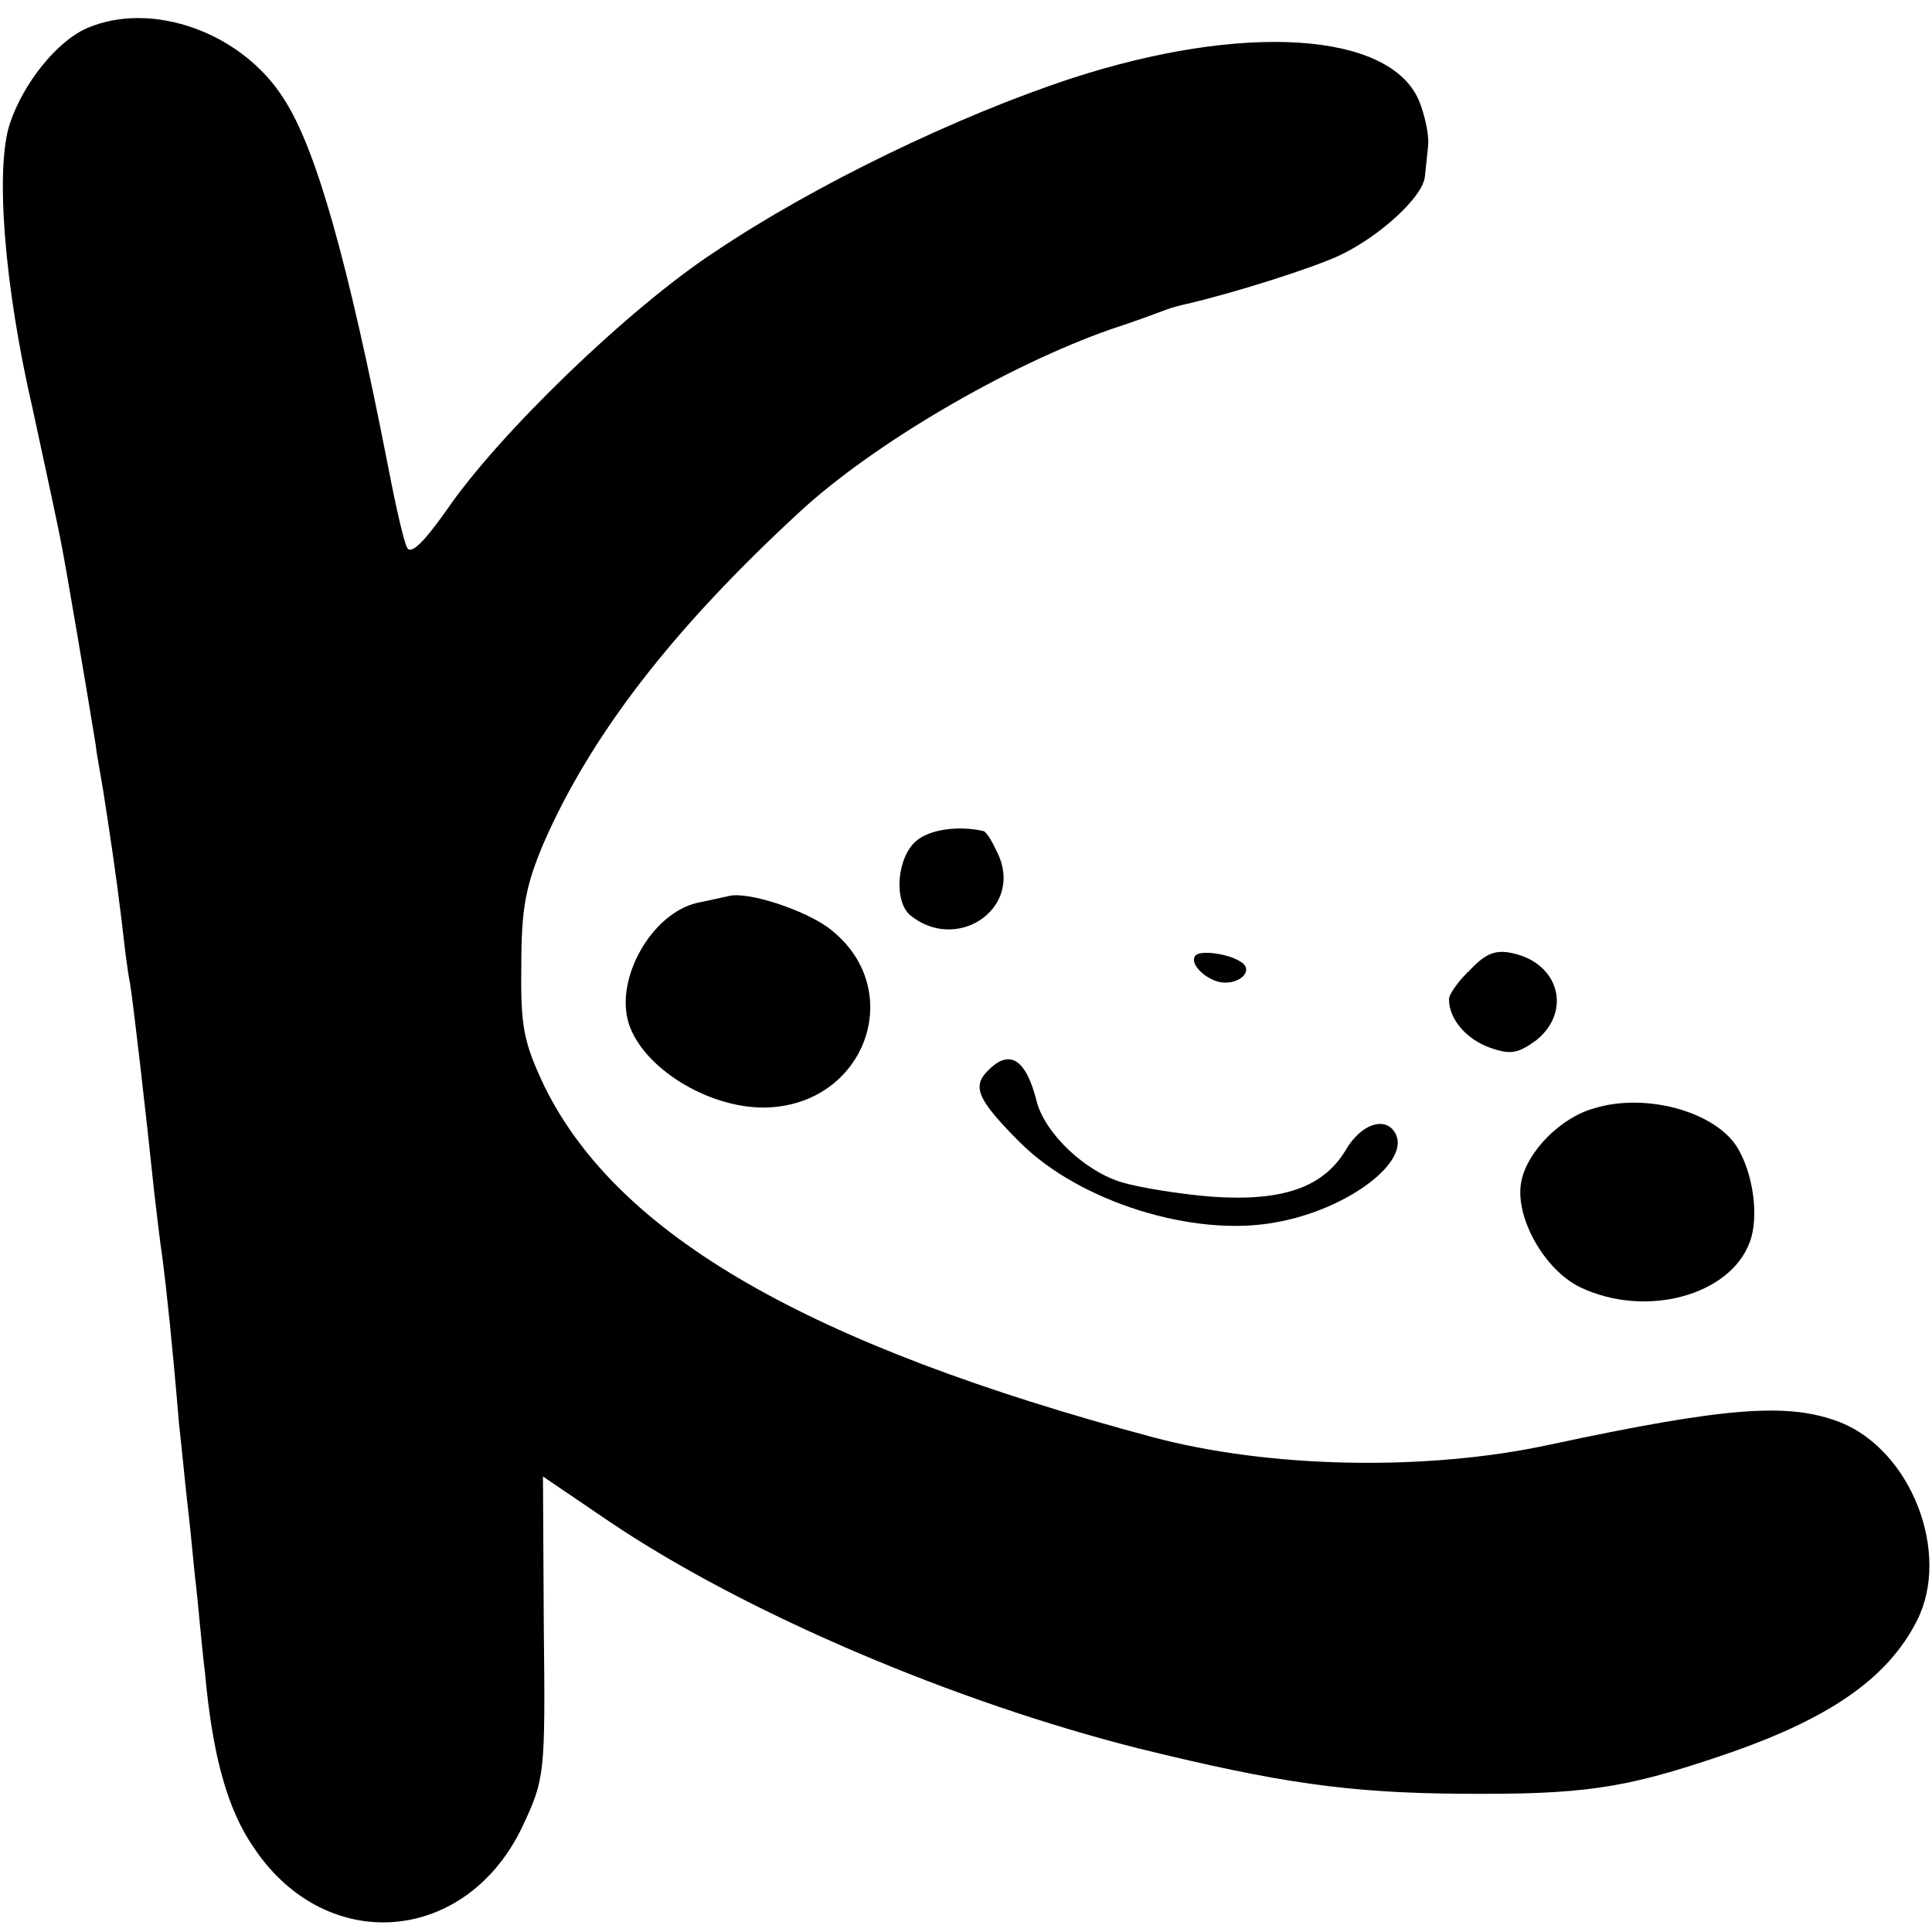
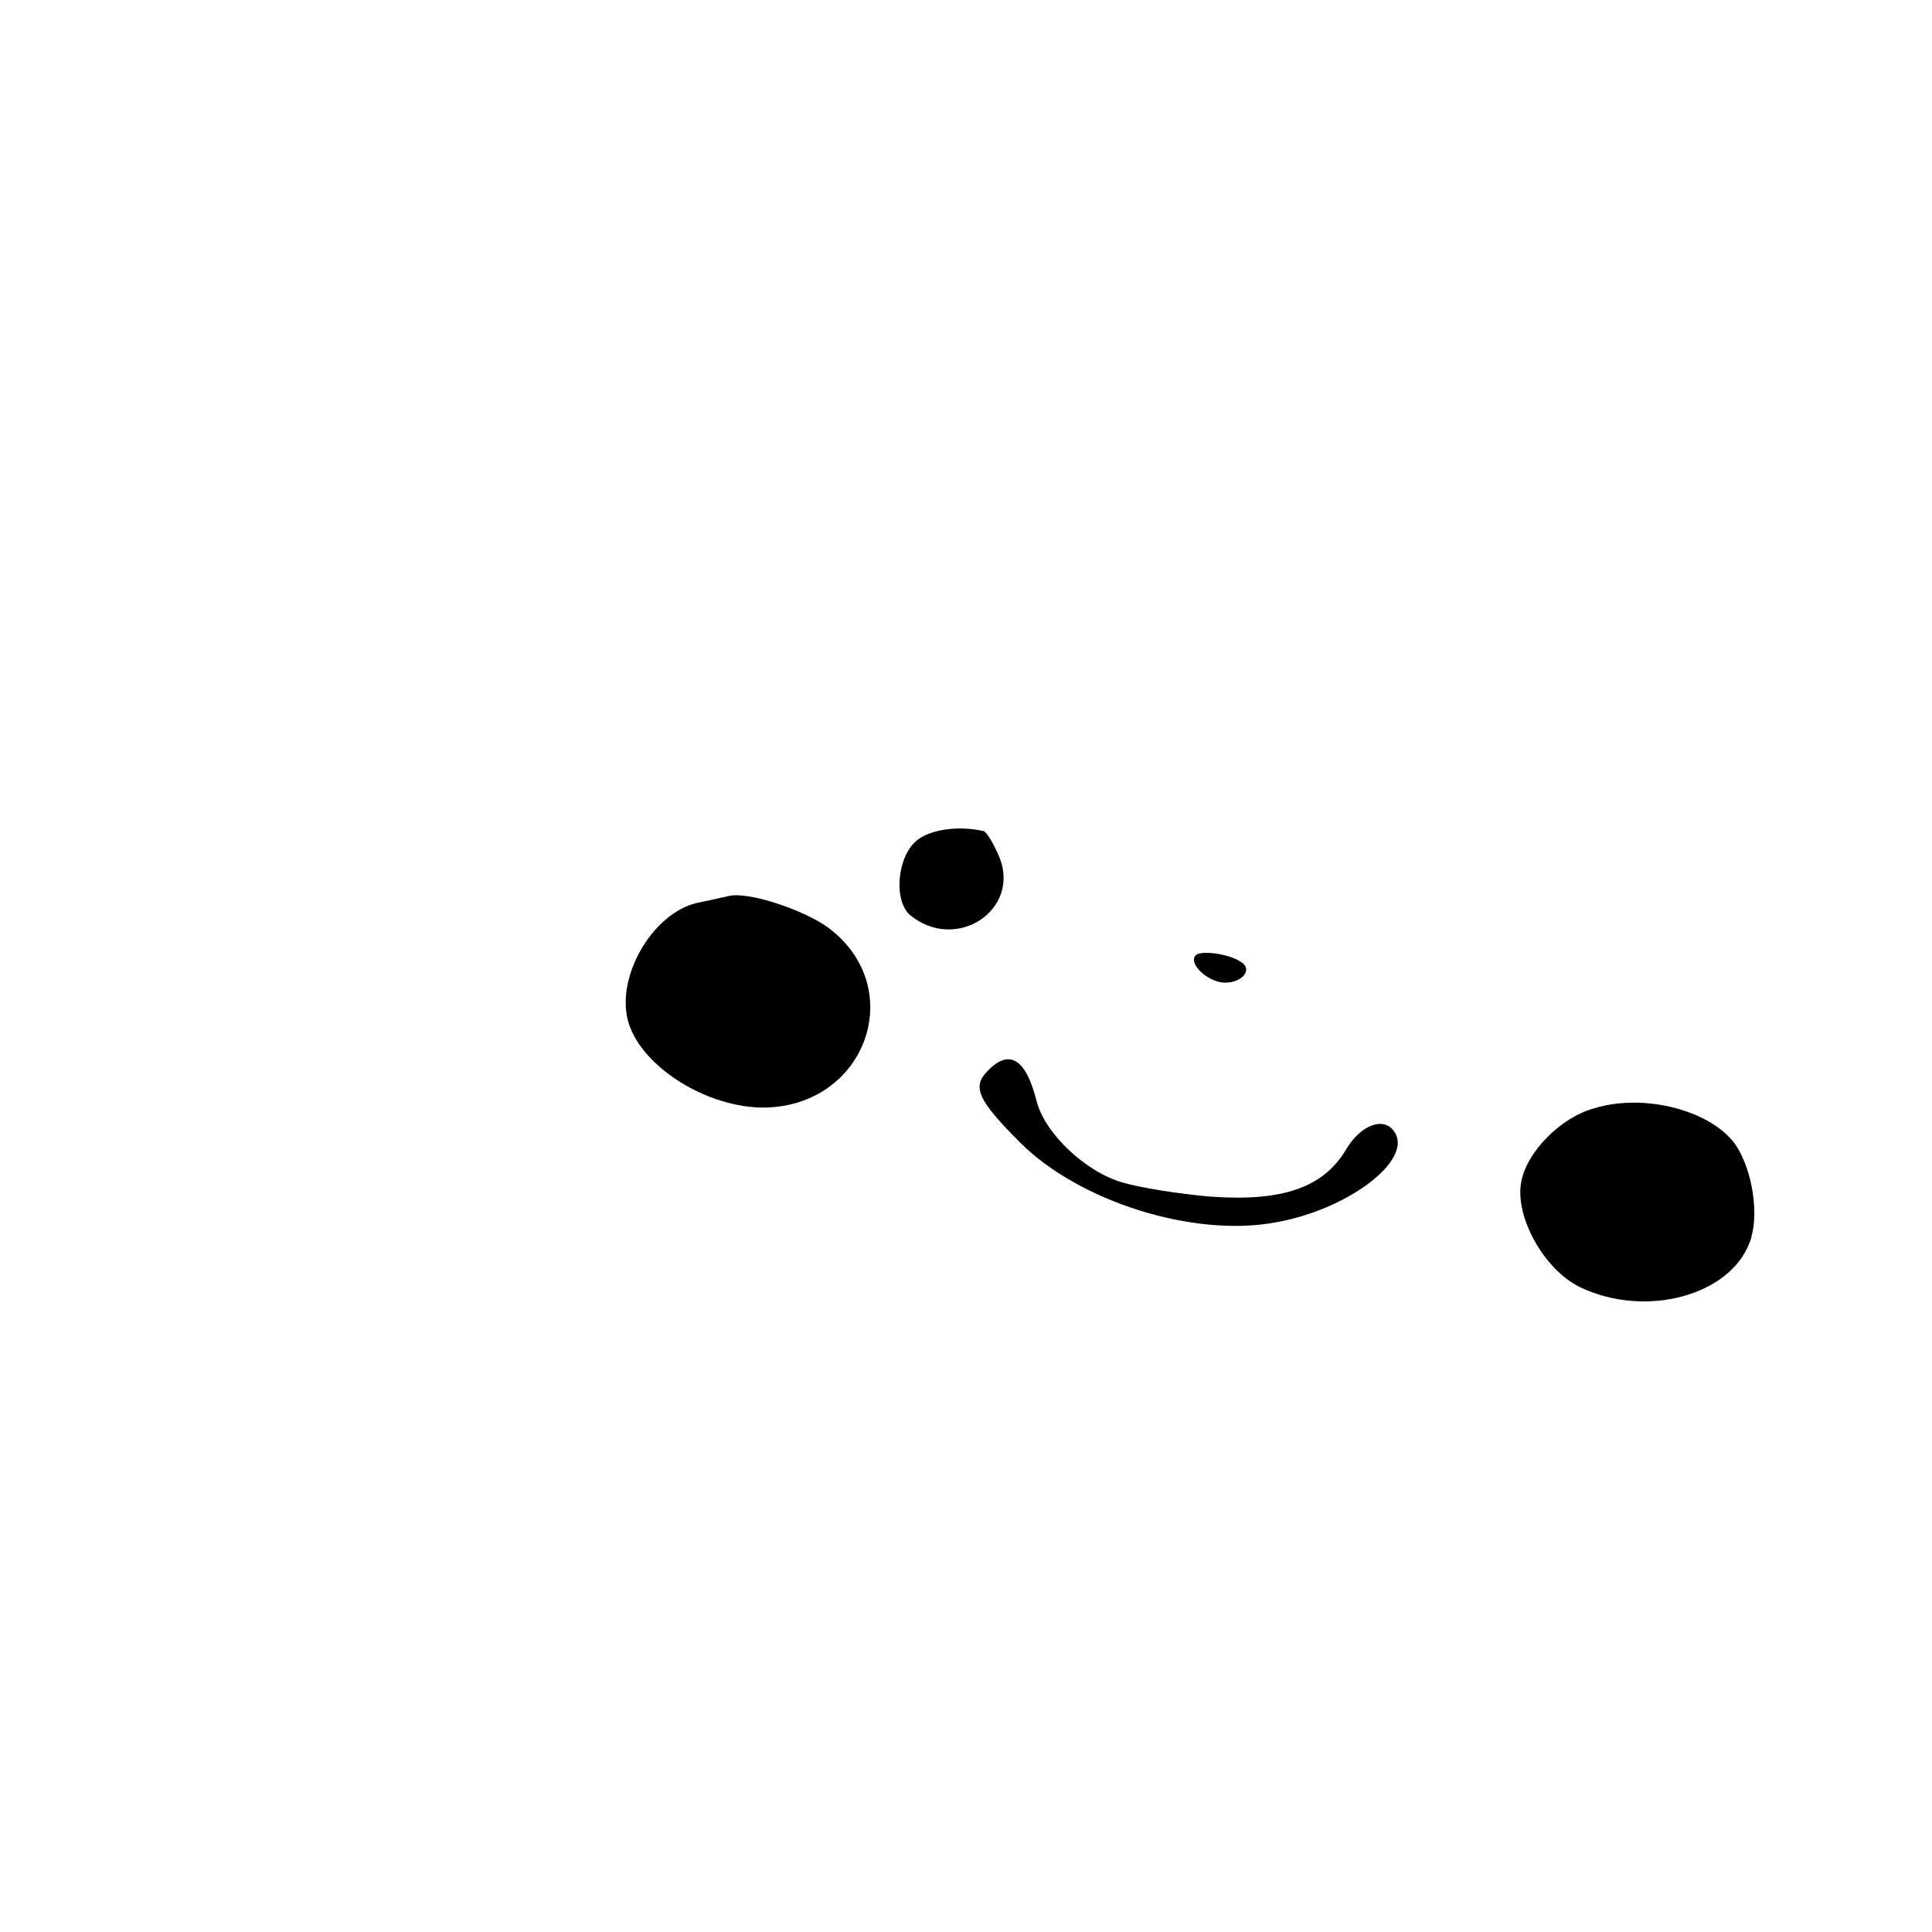
<svg xmlns="http://www.w3.org/2000/svg" version="1.0" width="232pt" height="232pt" viewBox="0 0 232 232" preserveAspectRatio="xMidYMid meet">
  <g transform="translate(0,232) scale(0.1,-0.1)" fill="#000000" stroke="none">
-     <path d="M104 2286 c-36 -16 -76 -66 -92 -114 -18 -53 -7 -195 27 -342 16 -74 32 -148 35 -165 5 -25 30 -172 41 -240 1 -11 6 -36 9 -55 8 -51 15 -98 22 -155 3 -27 7 -61 10 -75 4 -24 19 -154 29 -250 3 -25 7 -61 10 -80 5 -39 12 -104 20 -200 4 -36 8 -78 10 -95 2 -16 6 -56 9 -87 4 -32 8 -84 12 -115 9 -101 27 -166 59 -212 87 -130 256 -116 323 27 26 56 27 61 25 238 l-1 181 81 -55 c162 -109 413 -216 636 -272 167 -41 250 -53 386 -54 145 -1 194 6 307 44 132 44 204 93 240 164 41 81 -7 204 -92 238 -62 24 -135 19 -350 -27 -148 -32 -336 -28 -475 9 -415 111 -643 243 -731 421 -25 53 -29 71 -28 145 0 69 5 96 27 148 57 130 155 257 308 398 88 81 248 175 374 219 28 9 57 20 65 23 8 3 20 6 25 7 56 13 148 42 183 58 49 23 101 71 103 95 1 9 3 27 4 38 1 12 -4 36 -11 53 -35 83 -211 94 -417 27 -137 -45 -309 -128 -428 -208 -104 -68 -261 -220 -323 -311 -27 -38 -42 -53 -47 -45 -4 7 -14 51 -23 98 -48 245 -86 381 -125 441 -50 80 -159 119 -237 85z" />
    <path d="M1100 1310 c-23 -20 -27 -72 -7 -89 55 -45 133 6 107 70 -7 16 -15 30 -19 31 -30 7 -65 2 -81 -12z" />
    <path d="M875 1244 c-5 -1 -22 -5 -37 -8 -55 -12 -100 -91 -83 -145 17 -53 94 -101 162 -101 122 1 174 142 79 215 -29 22 -98 45 -121 39z" />
    <path d="M1436 1173 c-10 -10 15 -33 35 -33 21 0 34 16 19 25 -15 10 -48 14 -54 8z" />
-     <path d="M1766 1156 c-15 -14 -26 -30 -26 -36 0 -24 21 -48 49 -58 25 -9 34 -7 56 9 42 34 28 91 -27 104 -21 5 -33 1 -52 -19z" />
    <path d="M1186 1034 c-19 -19 -12 -35 39 -86 71 -71 208 -114 306 -96 87 15 165 74 144 108 -12 20 -41 10 -59 -21 -27 -45 -76 -62 -161 -56 -38 3 -87 11 -107 17 -45 13 -93 59 -103 97 -13 52 -33 64 -59 37z" />
    <path d="M1914 989 c-40 -11 -80 -52 -87 -87 -9 -42 27 -107 71 -128 78 -37 179 -10 203 54 12 31 4 85 -16 116 -28 42 -110 64 -171 45z" />
  </g>
</svg>